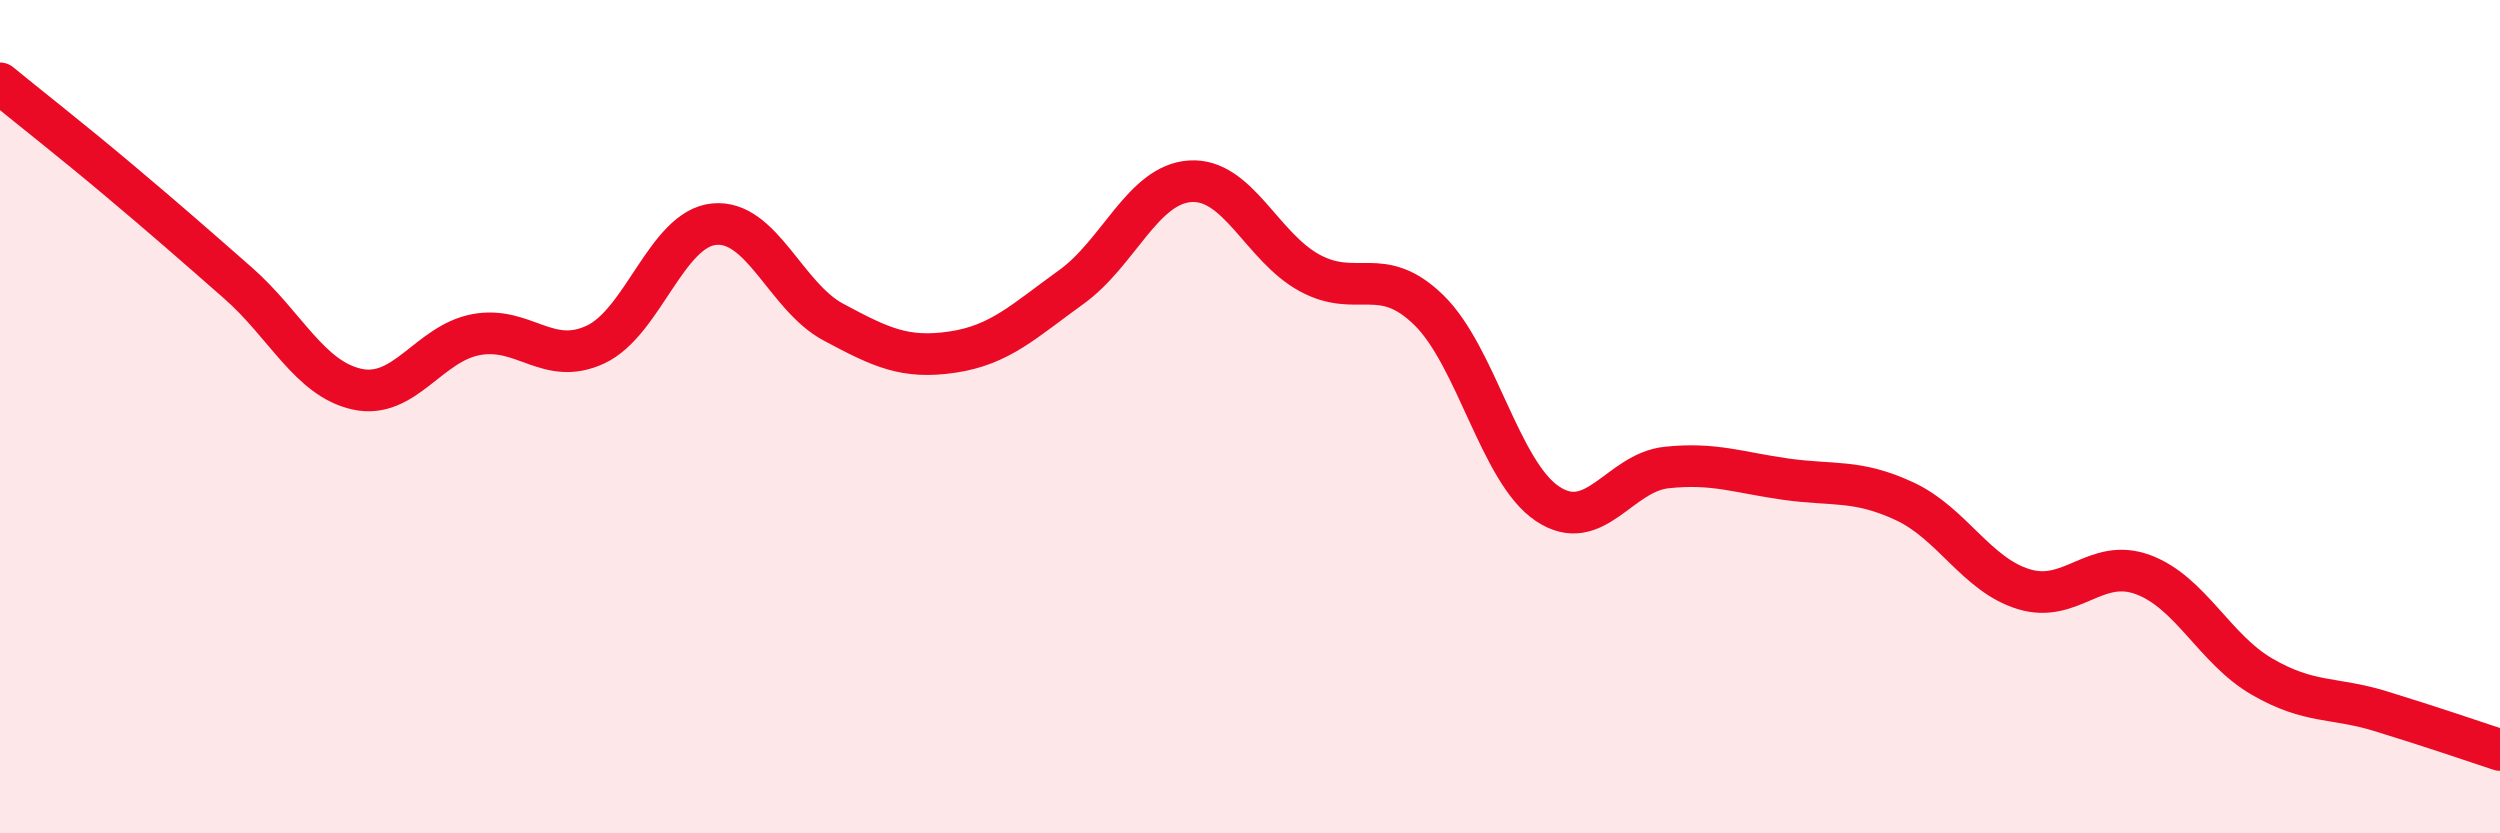
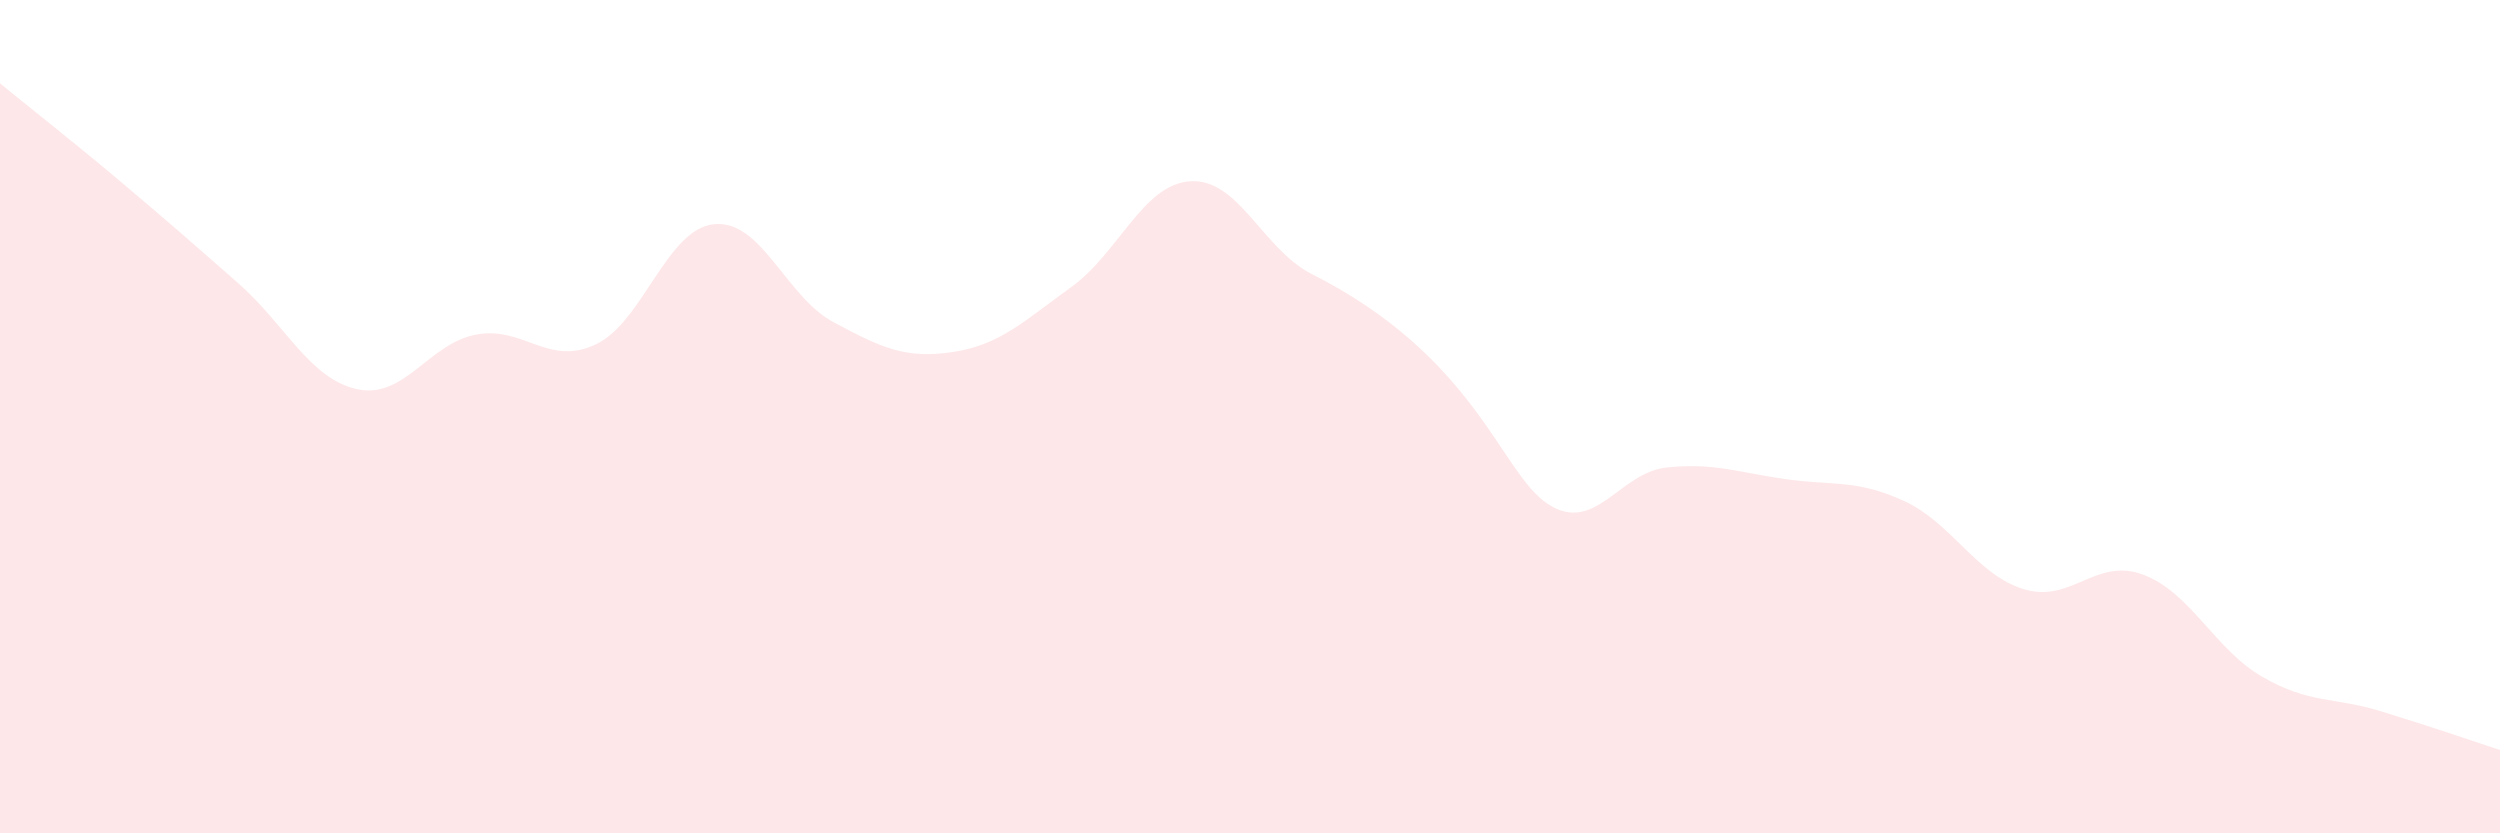
<svg xmlns="http://www.w3.org/2000/svg" width="60" height="20" viewBox="0 0 60 20">
-   <path d="M 0,2 C 0.57,2.47 1.72,3.37 2.86,4.33 C 4,5.29 4.57,5.79 5.71,6.79 C 6.85,7.79 7.43,9.09 8.57,9.34 C 9.71,9.59 10.29,8.24 11.43,8.03 C 12.57,7.82 13.15,8.8 14.29,8.27 C 15.43,7.74 16,5.49 17.14,5.38 C 18.28,5.27 18.86,7.12 20,7.73 C 21.14,8.34 21.72,8.62 22.86,8.45 C 24,8.28 24.57,7.71 25.71,6.89 C 26.85,6.07 27.43,4.42 28.57,4.35 C 29.71,4.28 30.29,5.93 31.43,6.55 C 32.57,7.17 33.15,6.33 34.29,7.44 C 35.43,8.55 36,11.33 37.14,12.09 C 38.28,12.85 38.86,11.34 40,11.22 C 41.14,11.1 41.72,11.34 42.86,11.5 C 44,11.66 44.57,11.5 45.71,12.03 C 46.85,12.56 47.43,13.79 48.57,14.14 C 49.71,14.49 50.29,13.37 51.43,13.79 C 52.57,14.21 53.15,15.58 54.29,16.24 C 55.43,16.9 56,16.72 57.14,17.07 C 58.28,17.42 59.43,17.81 60,18L60 20L0 20Z" fill="#EB0A25" opacity="0.1" stroke-linecap="round" stroke-linejoin="round" />
-   <path d="M 0,2 C 0.57,2.47 1.72,3.37 2.86,4.33 C 4,5.29 4.57,5.79 5.71,6.79 C 6.85,7.79 7.43,9.09 8.57,9.34 C 9.71,9.59 10.29,8.24 11.43,8.03 C 12.57,7.82 13.15,8.8 14.29,8.27 C 15.43,7.74 16,5.49 17.14,5.38 C 18.28,5.27 18.86,7.12 20,7.73 C 21.14,8.34 21.72,8.62 22.86,8.45 C 24,8.28 24.57,7.71 25.71,6.89 C 26.85,6.07 27.43,4.42 28.57,4.35 C 29.71,4.28 30.29,5.93 31.43,6.55 C 32.57,7.17 33.15,6.33 34.29,7.44 C 35.43,8.55 36,11.33 37.14,12.09 C 38.28,12.85 38.86,11.34 40,11.22 C 41.14,11.1 41.72,11.34 42.86,11.5 C 44,11.66 44.57,11.5 45.71,12.03 C 46.85,12.56 47.43,13.79 48.57,14.14 C 49.71,14.49 50.29,13.37 51.43,13.79 C 52.57,14.21 53.15,15.58 54.29,16.24 C 55.43,16.9 56,16.72 57.14,17.07 C 58.28,17.42 59.43,17.81 60,18" stroke="#EB0A25" stroke-width="1" fill="none" stroke-linecap="round" stroke-linejoin="round" />
+   <path d="M 0,2 C 0.57,2.47 1.72,3.37 2.86,4.33 C 4,5.29 4.57,5.79 5.71,6.79 C 6.85,7.79 7.43,9.09 8.57,9.34 C 9.71,9.59 10.29,8.24 11.43,8.03 C 12.57,7.82 13.15,8.8 14.29,8.27 C 15.43,7.74 16,5.49 17.14,5.38 C 18.28,5.27 18.86,7.12 20,7.73 C 21.14,8.34 21.72,8.62 22.86,8.45 C 24,8.28 24.57,7.71 25.71,6.89 C 26.85,6.07 27.43,4.42 28.57,4.35 C 29.71,4.28 30.29,5.93 31.43,6.55 C 35.43,8.55 36,11.33 37.14,12.09 C 38.28,12.85 38.86,11.34 40,11.22 C 41.14,11.1 41.72,11.34 42.86,11.5 C 44,11.66 44.57,11.5 45.71,12.03 C 46.85,12.56 47.43,13.79 48.57,14.14 C 49.71,14.49 50.29,13.37 51.43,13.79 C 52.57,14.21 53.15,15.58 54.29,16.24 C 55.43,16.9 56,16.72 57.14,17.07 C 58.28,17.42 59.43,17.81 60,18L60 20L0 20Z" fill="#EB0A25" opacity="0.1" stroke-linecap="round" stroke-linejoin="round" />
</svg>